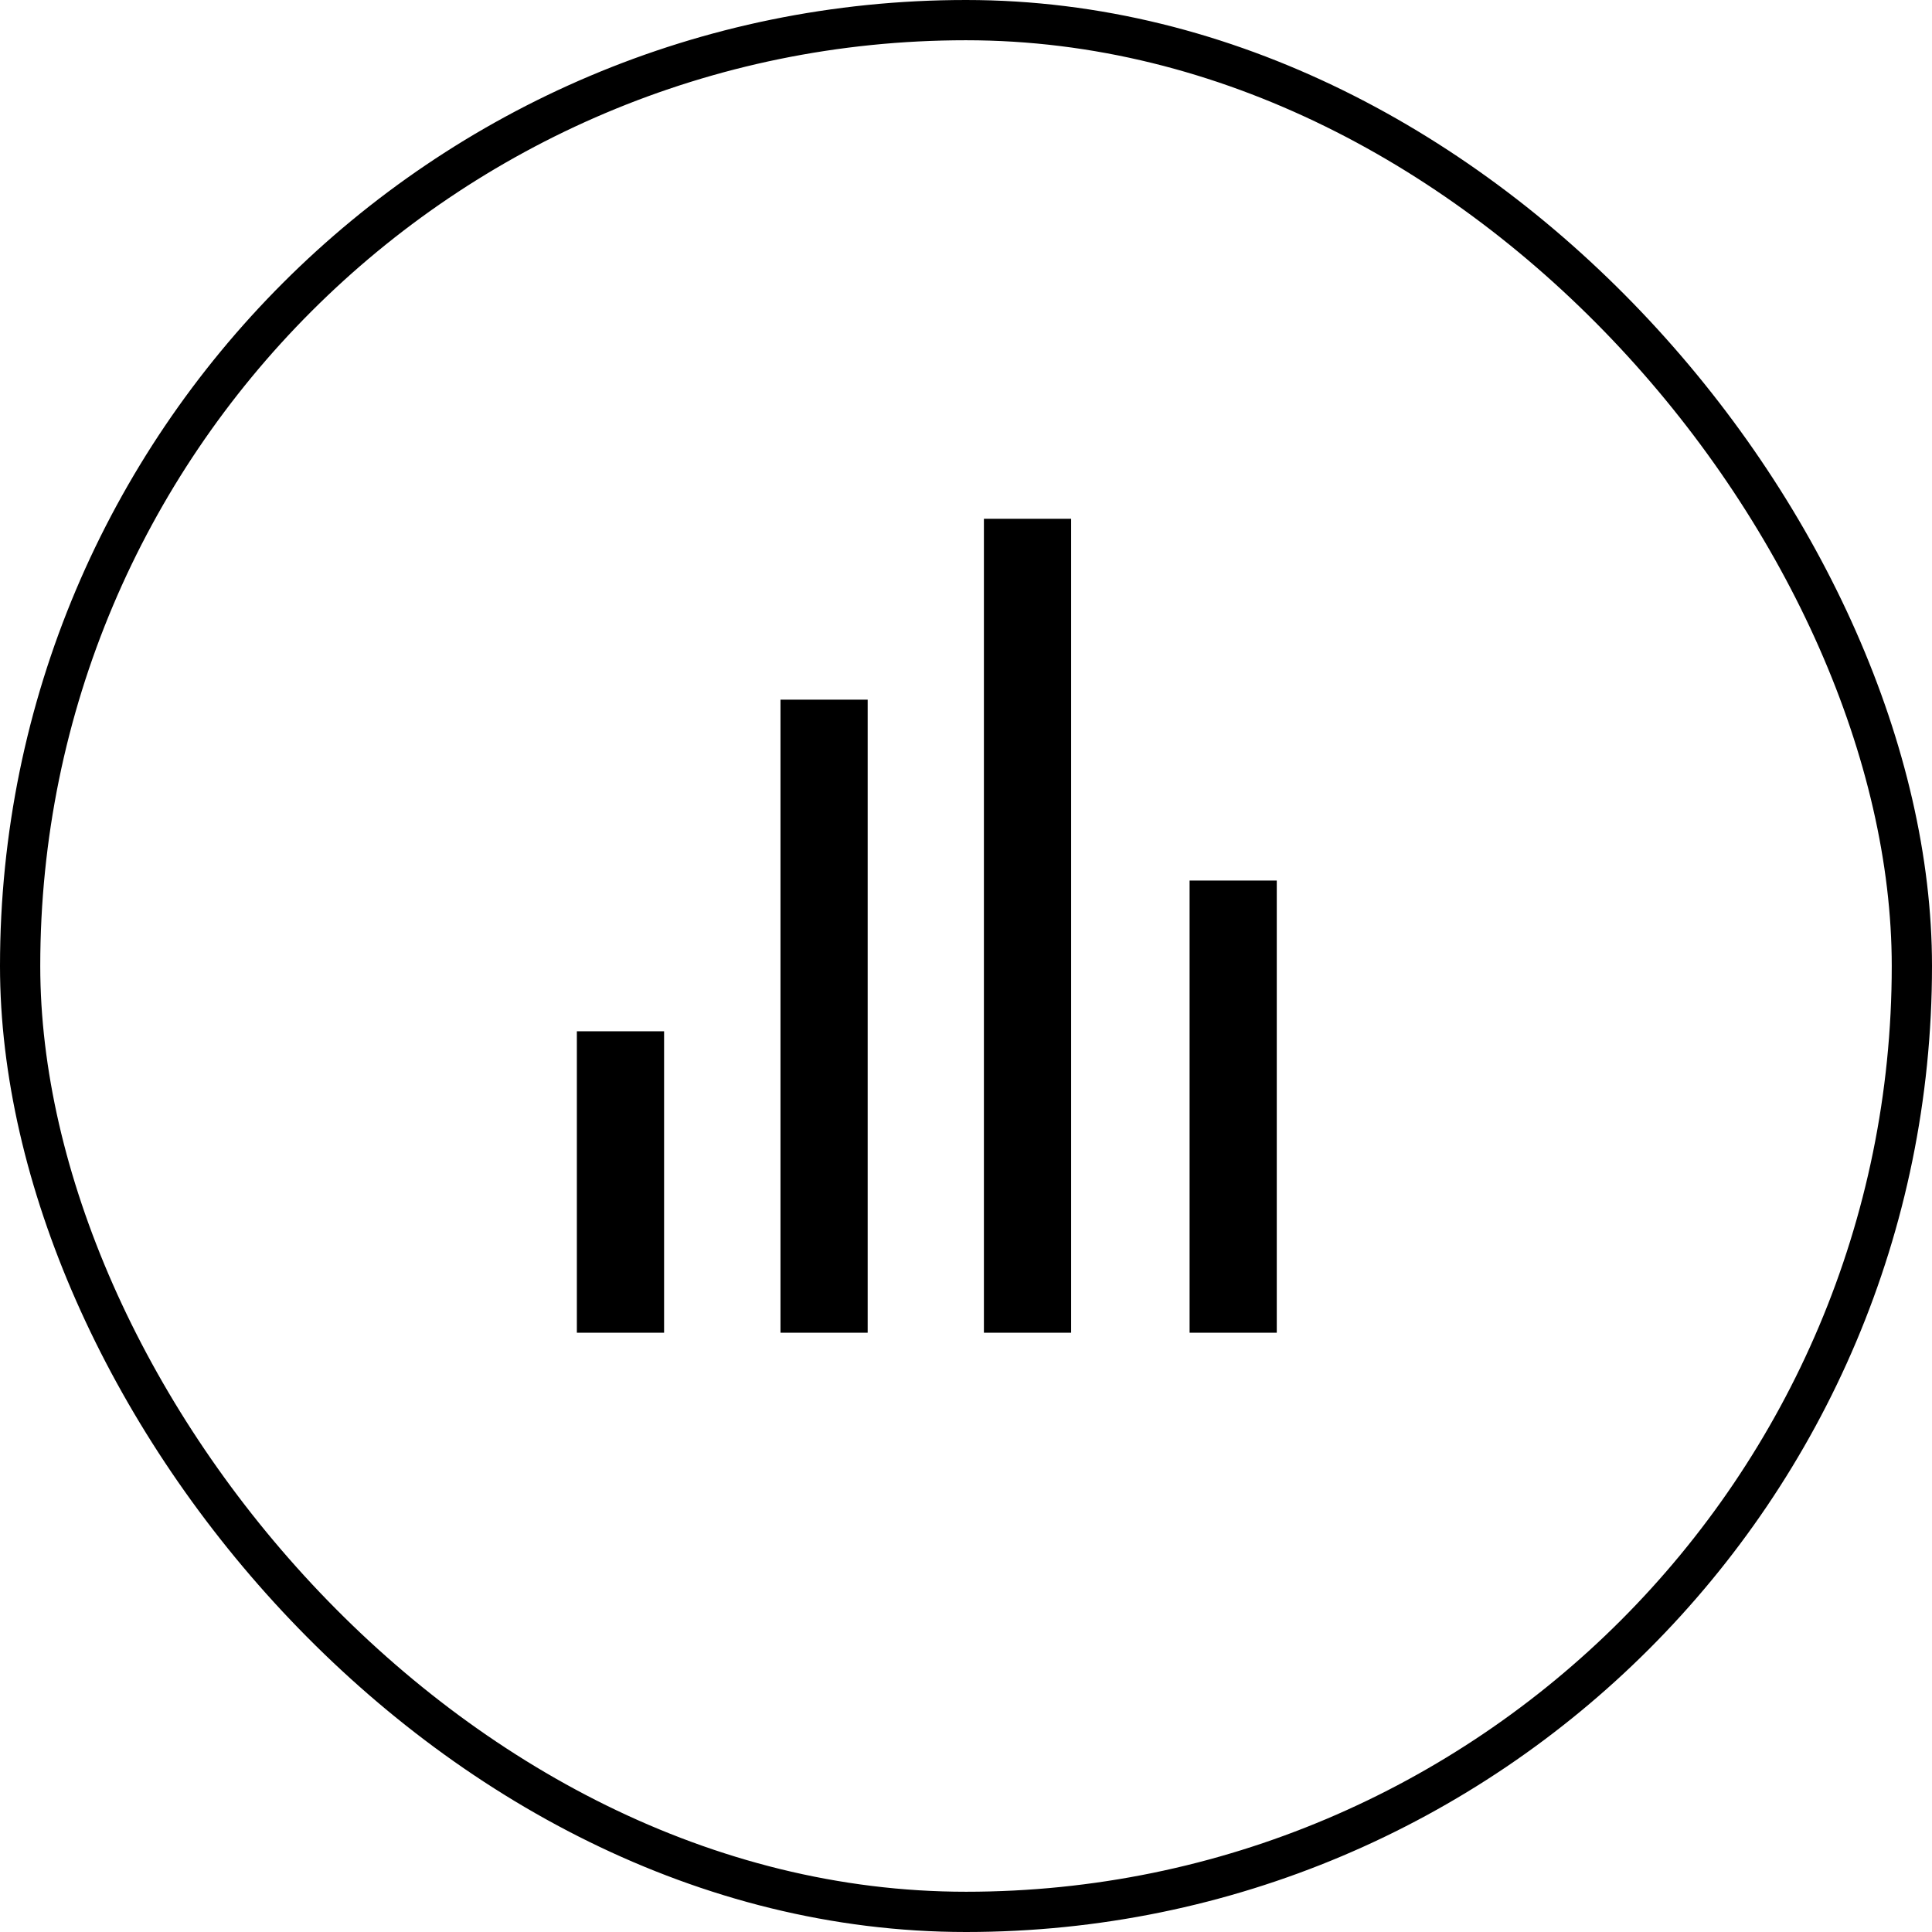
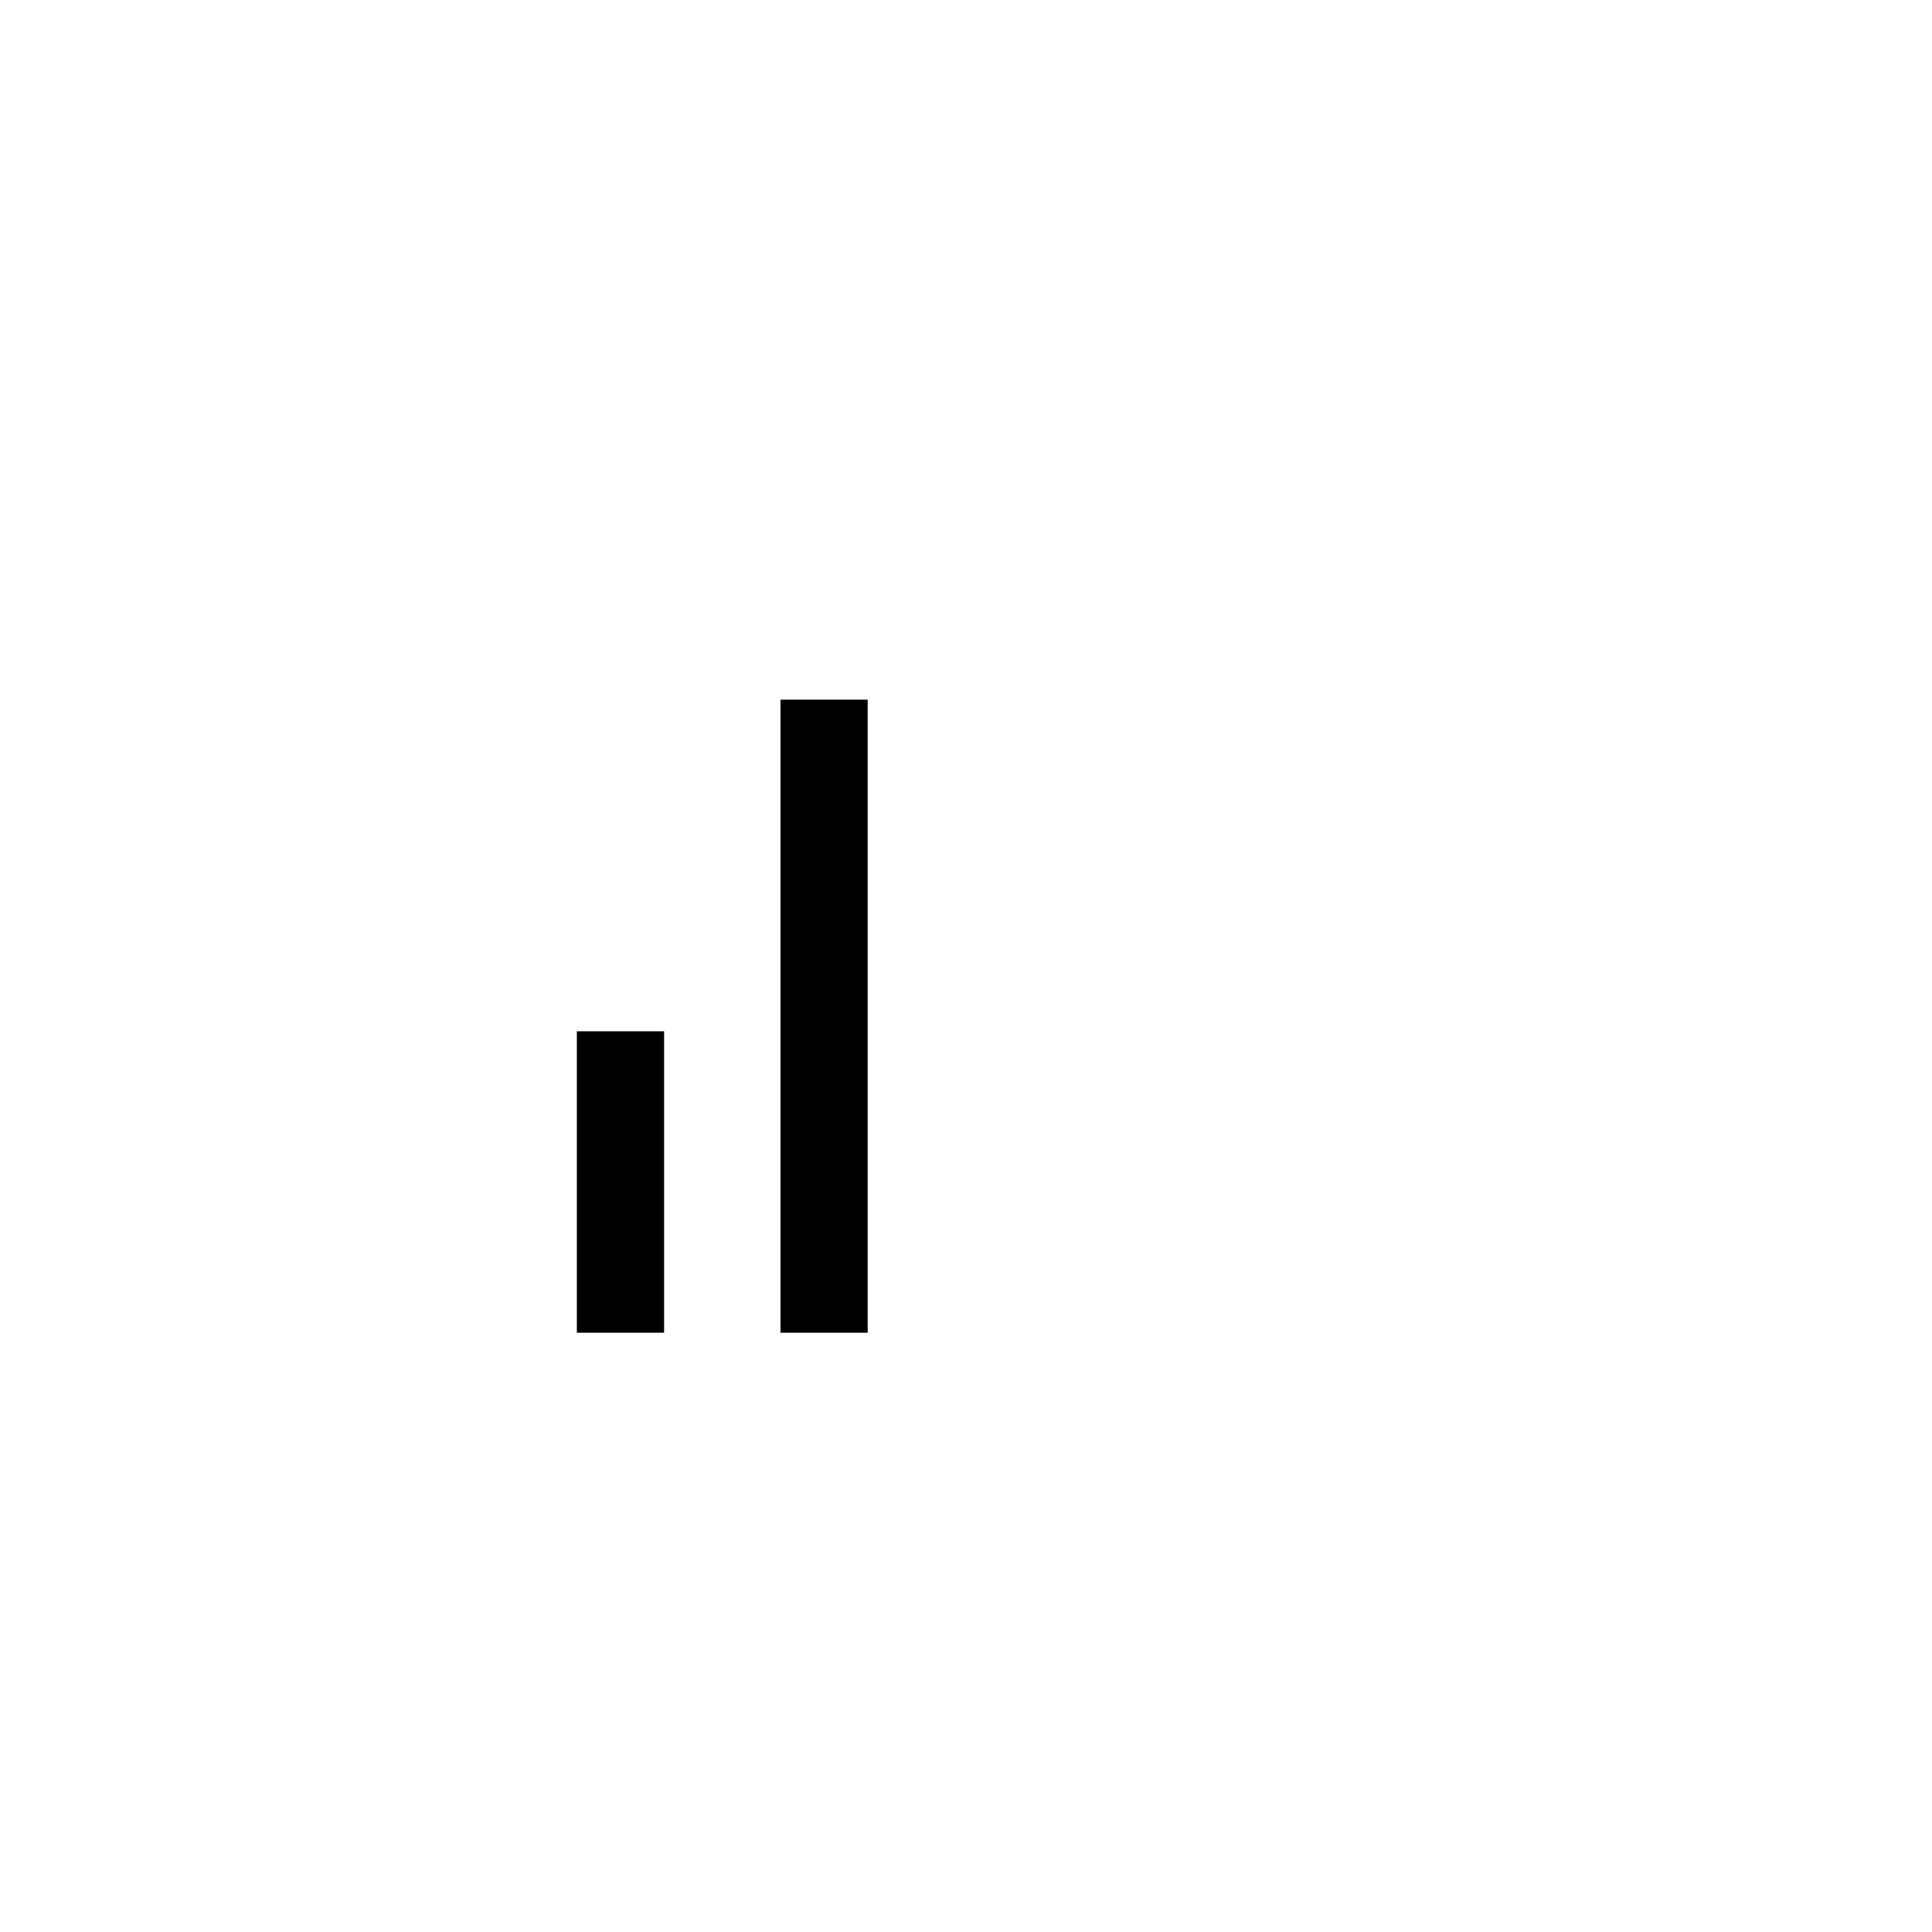
<svg xmlns="http://www.w3.org/2000/svg" width="48" height="48" viewBox="0 0 48 48" fill="none">
-   <rect x="0.5" y="0.5" width="47" height="47" rx="23.5" stroke="#63B087" style="stroke:#63B087;stroke:color(display-p3 0.388 0.69 0.529);stroke-opacity:1;" />
-   <path d="M26.612 12.889H24.445V33.111H26.612V12.889Z" fill="#63B087" style="fill:#63B087;fill:color(display-p3 0.39 0.688 0.53);fill-opacity:1;" />
-   <path d="M21.557 17.383H19.391V33.111H21.557V17.383Z" fill="#63B087" style="fill:#63B087;fill:color(display-p3 0.39 0.688 0.53);fill-opacity:1;" />
-   <path d="M31.721 21.877H29.555V33.111H31.721V21.877Z" fill="#63B087" style="fill:#63B087;fill:color(display-p3 0.39 0.688 0.53);fill-opacity:1;" />
+   <path d="M21.557 17.383H19.391V33.111H21.557V17.383" fill="#63B087" style="fill:#63B087;fill:color(display-p3 0.39 0.688 0.53);fill-opacity:1;" />
  <path d="M16.499 25.622H14.332V33.111H16.499V25.622Z" fill="#63B087" style="fill:#63B087;fill:color(display-p3 0.39 0.688 0.53);fill-opacity:1;" />
</svg>